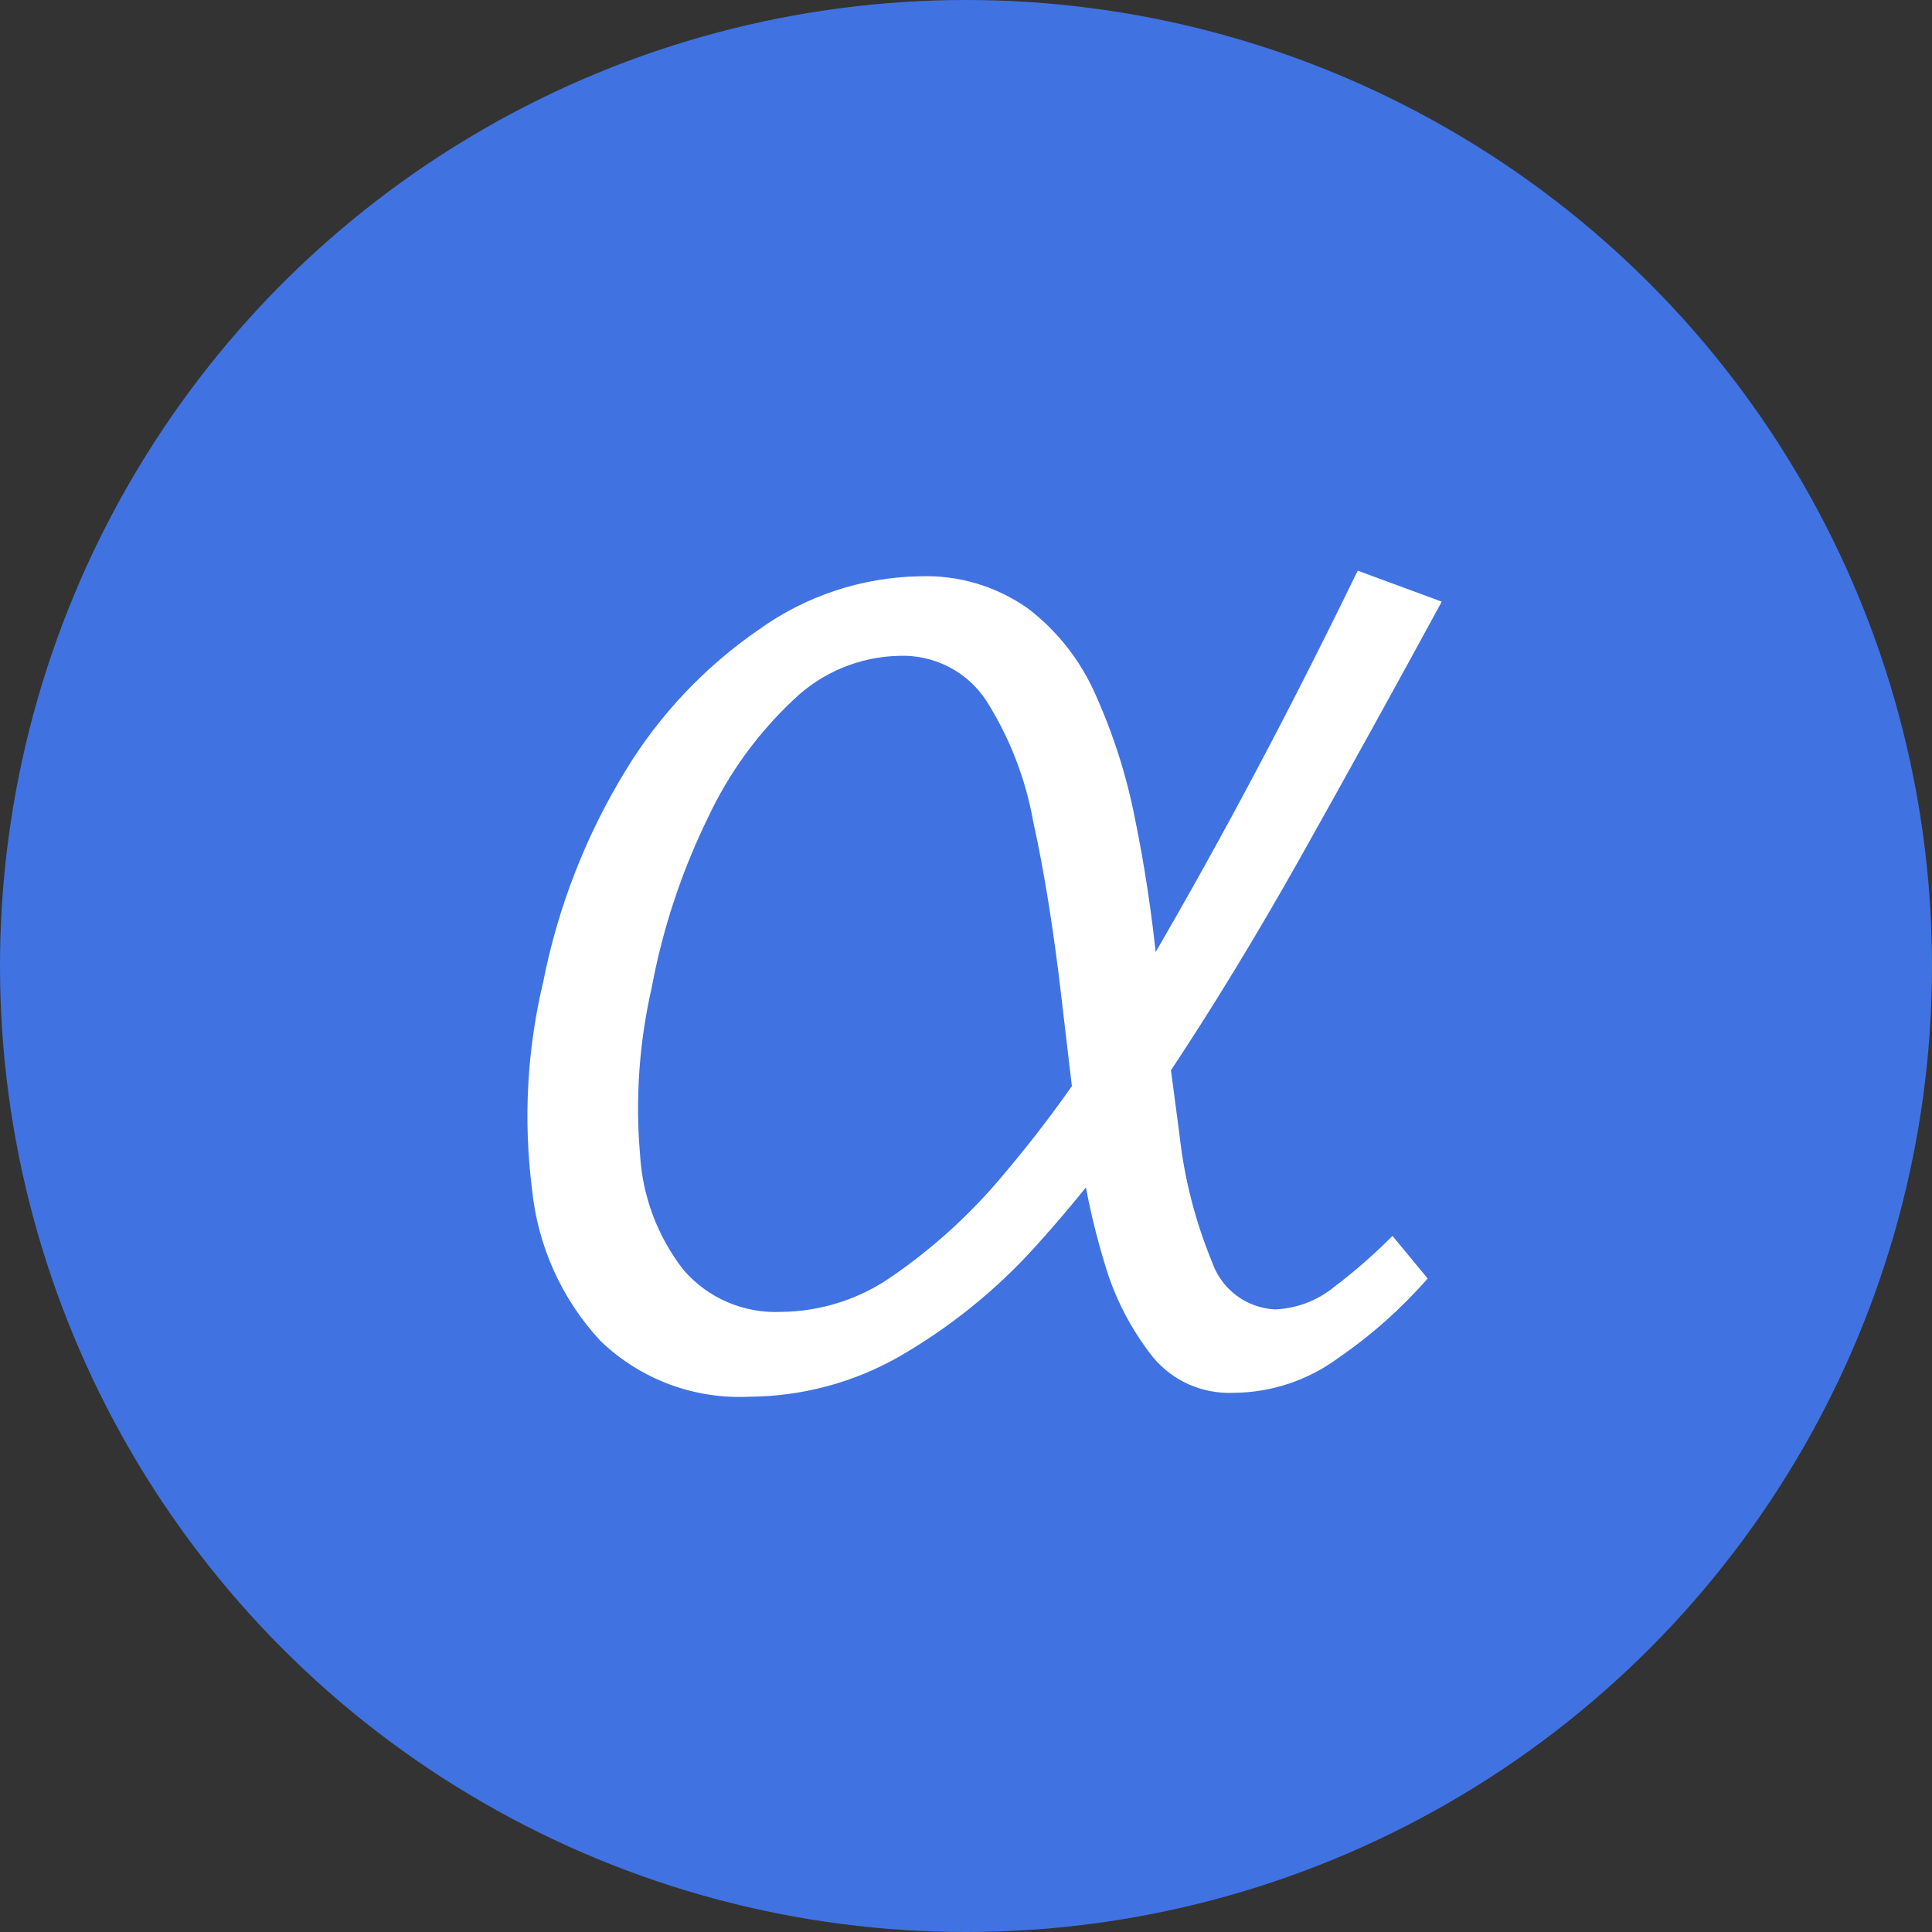
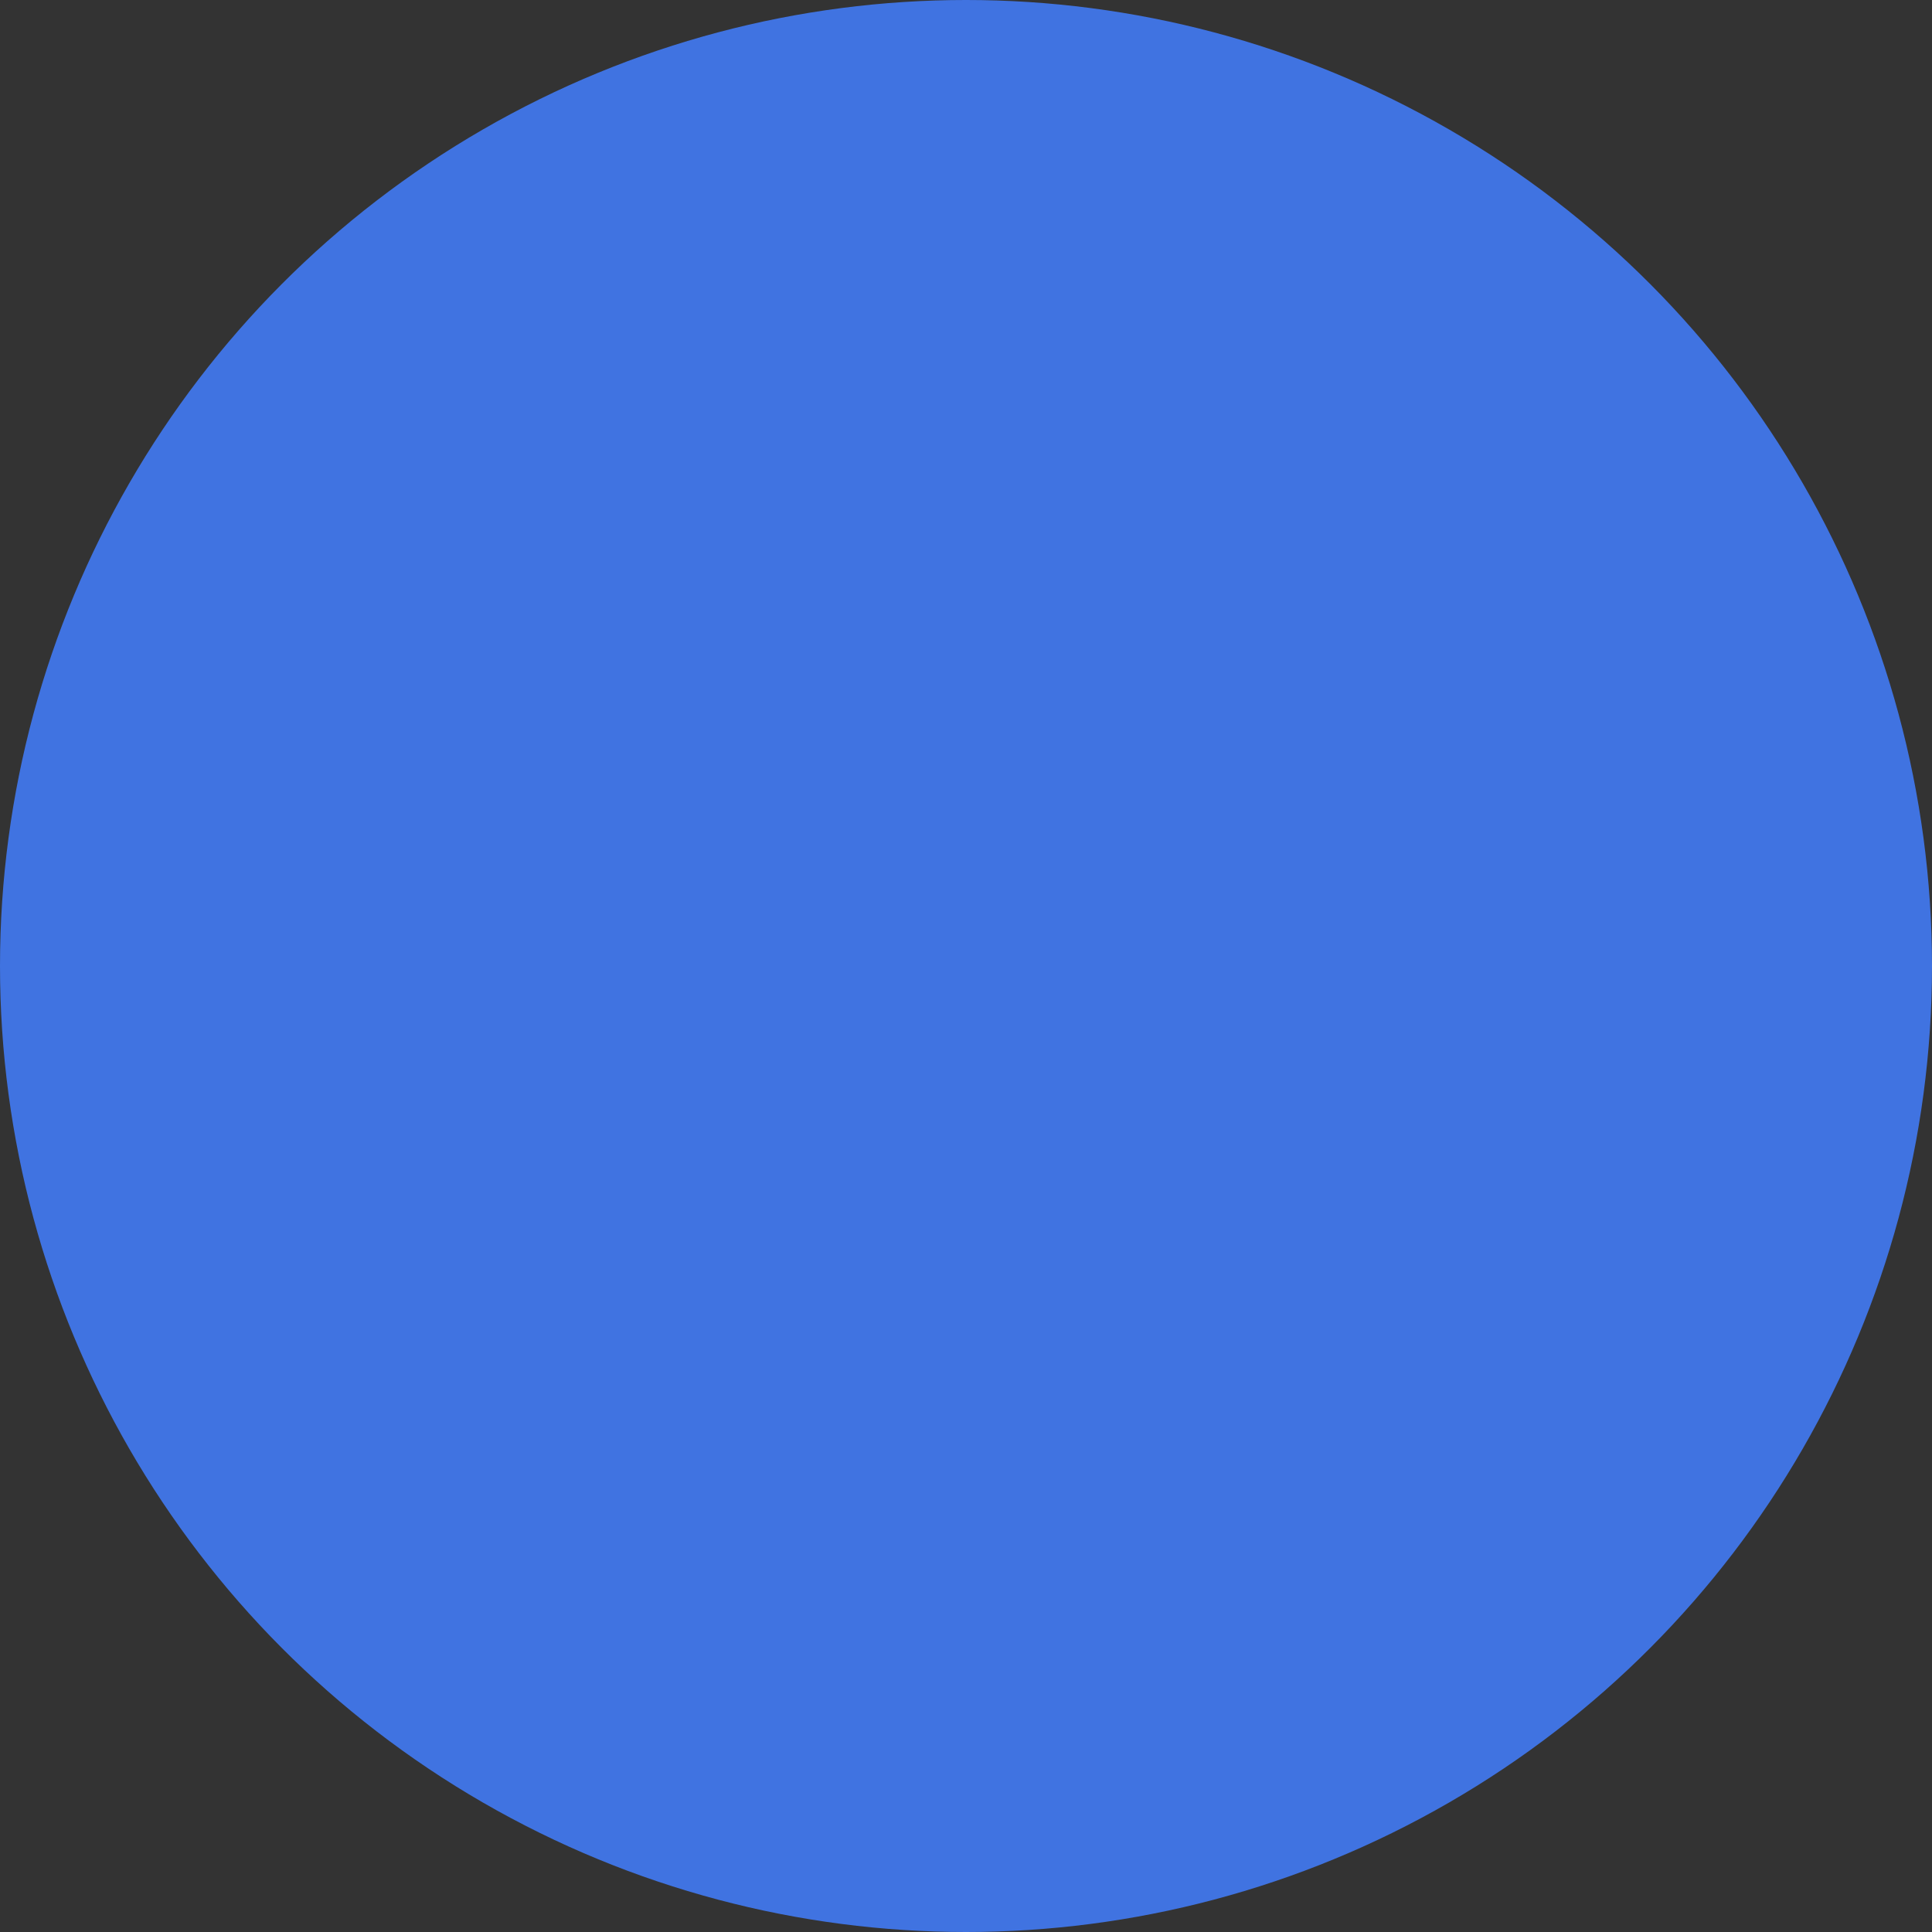
<svg xmlns="http://www.w3.org/2000/svg" width="24" height="24" viewBox="0 0 24 24" fill="none">
  <rect x="0" y="0" width="24" height="24" fill="#333333" stroke="none" />
  <circle cx="12" cy="12" r="12" fill="#4073E1" />
-   <path d="M9.314 17.35C8.974 17.368 8.633 17.315 8.313 17.196C7.994 17.076 7.702 16.892 7.457 16.655C6.977 16.137 6.679 15.475 6.609 14.772C6.5 13.911 6.547 13.037 6.749 12.193C6.932 11.266 7.278 10.378 7.772 9.571C8.193 8.879 8.756 8.283 9.424 7.823C10.007 7.403 10.706 7.171 11.425 7.159C11.904 7.141 12.375 7.281 12.767 7.557C13.132 7.835 13.421 8.202 13.606 8.623C13.83 9.118 13.995 9.637 14.099 10.17C14.219 10.753 14.311 11.365 14.375 12.005L14.65 14.081C14.709 14.63 14.846 15.166 15.056 15.676C15.113 15.841 15.217 15.985 15.355 16.09C15.494 16.195 15.661 16.256 15.834 16.266C16.102 16.256 16.36 16.16 16.568 15.991C16.826 15.796 17.07 15.582 17.298 15.353L17.735 15.882C17.409 16.254 17.038 16.585 16.63 16.865C16.251 17.147 15.791 17.3 15.319 17.302C15.131 17.31 14.944 17.274 14.772 17.199C14.6 17.123 14.447 17.009 14.327 16.865C14.053 16.52 13.848 16.125 13.724 15.702C13.565 15.182 13.454 14.648 13.392 14.107C13.317 13.526 13.252 12.954 13.186 12.394C13.09 11.564 12.972 10.826 12.836 10.21C12.741 9.674 12.542 9.162 12.251 8.702C12.134 8.524 11.973 8.38 11.784 8.283C11.595 8.186 11.384 8.139 11.171 8.147C10.682 8.157 10.214 8.35 9.861 8.689C9.418 9.104 9.057 9.599 8.799 10.148C8.469 10.821 8.232 11.535 8.095 12.272C7.94 12.951 7.891 13.65 7.951 14.343C7.981 14.863 8.169 15.361 8.488 15.772C8.637 15.946 8.823 16.084 9.033 16.174C9.243 16.265 9.471 16.307 9.699 16.297C10.191 16.293 10.671 16.141 11.075 15.86C11.596 15.502 12.065 15.074 12.469 14.588C12.991 13.972 13.463 13.316 13.881 12.626C14.353 11.848 14.841 10.993 15.345 10.061C15.849 9.129 16.356 8.138 16.866 7.089L17.91 7.474C17.301 8.593 16.718 9.647 16.162 10.638C15.606 11.628 15.053 12.534 14.506 13.356C14.015 14.105 13.467 14.815 12.867 15.48C12.375 16.026 11.8 16.49 11.163 16.856C10.599 17.176 9.963 17.346 9.314 17.35Z" fill="white" />
</svg>